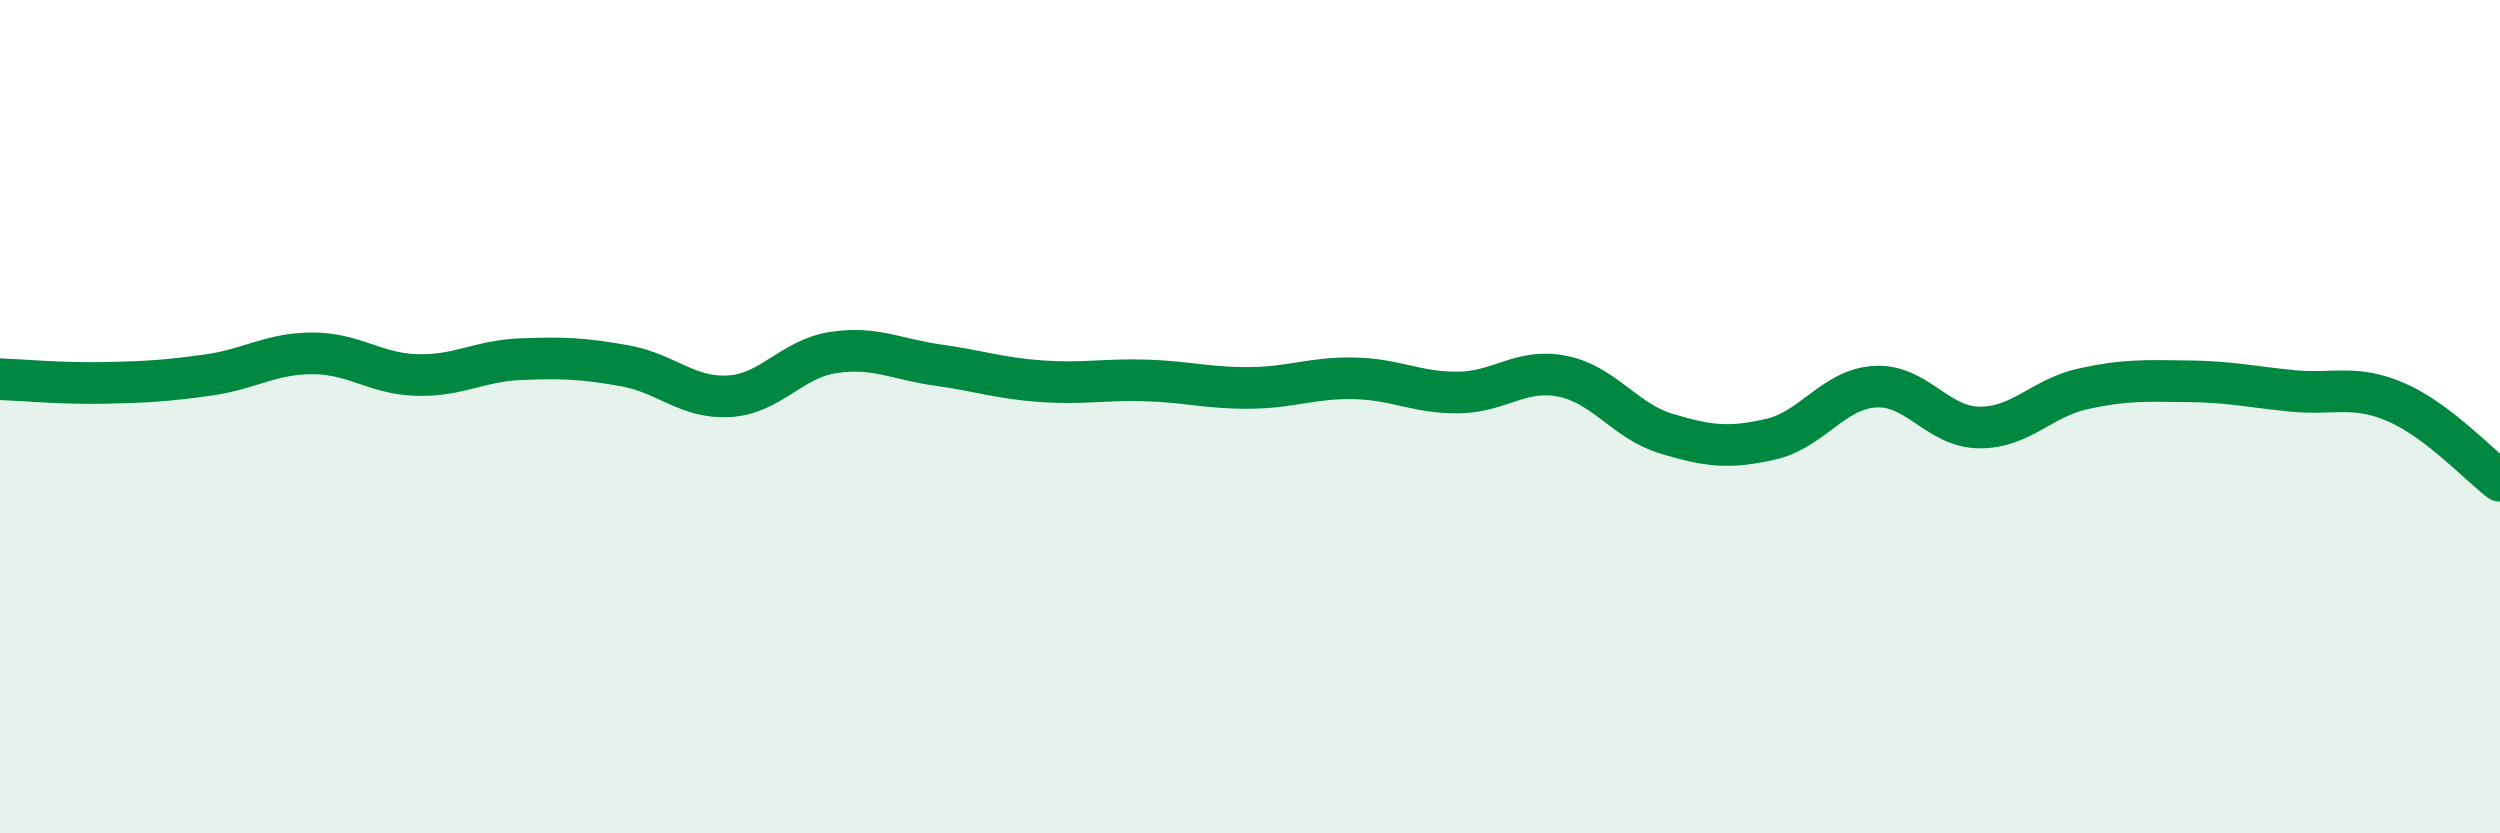
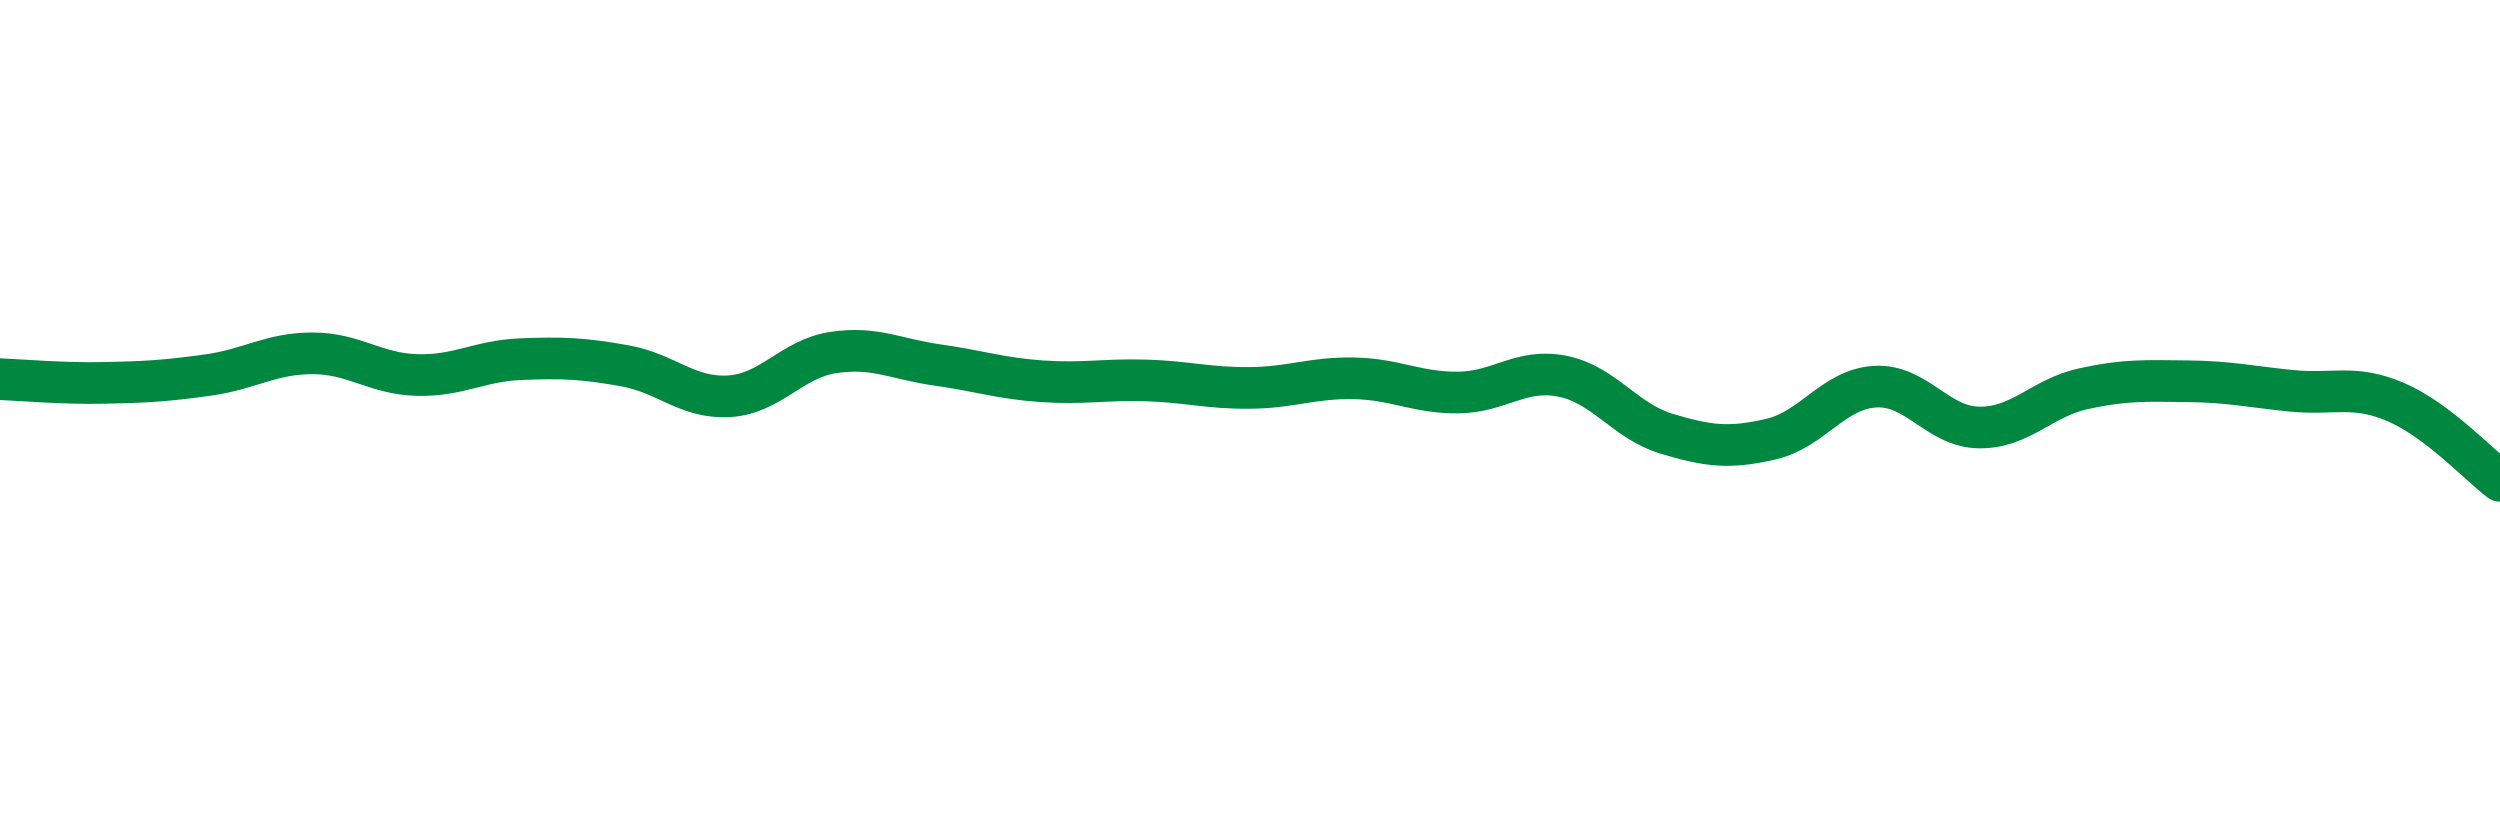
<svg xmlns="http://www.w3.org/2000/svg" width="60" height="20" viewBox="0 0 60 20">
-   <path d="M 0,9.1 C 0.5,9.12 1.5,9.21 2.5,9.19 C 3.5,9.17 4,9.14 5,9 C 6,8.86 6.5,8.48 7.5,8.48 C 8.5,8.48 9,8.97 10,9 C 11,9.03 11.5,8.66 12.5,8.62 C 13.5,8.58 14,8.6 15,8.78 C 16,8.96 16.5,9.57 17.5,9.51 C 18.5,9.45 19,8.61 20,8.46 C 21,8.31 21.5,8.62 22.5,8.76 C 23.5,8.9 24,9.08 25,9.15 C 26,9.22 26.5,9.1 27.5,9.13 C 28.5,9.16 29,9.32 30,9.31 C 31,9.3 31.5,9.06 32.5,9.08 C 33.5,9.1 34,9.43 35,9.42 C 36,9.41 36.5,8.83 37.5,9.03 C 38.5,9.23 39,10.11 40,10.41 C 41,10.71 41.5,10.77 42.5,10.54 C 43.5,10.31 44,9.34 45,9.28 C 46,9.22 46.5,10.25 47.5,10.26 C 48.5,10.27 49,9.55 50,9.33 C 51,9.11 51.5,9.14 52.5,9.15 C 53.5,9.16 54,9.28 55,9.38 C 56,9.48 56.5,9.22 57.5,9.65 C 58.5,10.08 59.5,11.16 60,11.54L60 20L0 20Z" fill="#008740" opacity="0.1" stroke-linecap="round" stroke-linejoin="round" />
  <path d="M 0,9.1 C 0.5,9.12 1.5,9.21 2.5,9.19 C 3.5,9.17 4,9.14 5,9 C 6,8.86 6.5,8.48 7.5,8.48 C 8.5,8.48 9,8.97 10,9 C 11,9.03 11.5,8.66 12.5,8.62 C 13.5,8.58 14,8.6 15,8.78 C 16,8.96 16.5,9.57 17.5,9.51 C 18.5,9.45 19,8.61 20,8.46 C 21,8.31 21.5,8.62 22.5,8.76 C 23.5,8.9 24,9.08 25,9.15 C 26,9.22 26.5,9.1 27.5,9.13 C 28.5,9.16 29,9.32 30,9.31 C 31,9.3 31.5,9.06 32.5,9.08 C 33.5,9.1 34,9.43 35,9.42 C 36,9.41 36.5,8.83 37.5,9.03 C 38.5,9.23 39,10.11 40,10.41 C 41,10.71 41.5,10.77 42.5,10.54 C 43.5,10.31 44,9.34 45,9.28 C 46,9.22 46.5,10.25 47.5,10.26 C 48.5,10.27 49,9.55 50,9.33 C 51,9.11 51.5,9.14 52.5,9.15 C 53.5,9.16 54,9.28 55,9.38 C 56,9.48 56.5,9.22 57.5,9.65 C 58.5,10.08 59.5,11.16 60,11.54" stroke="#008740" stroke-width="1" fill="none" stroke-linecap="round" stroke-linejoin="round" />
</svg>